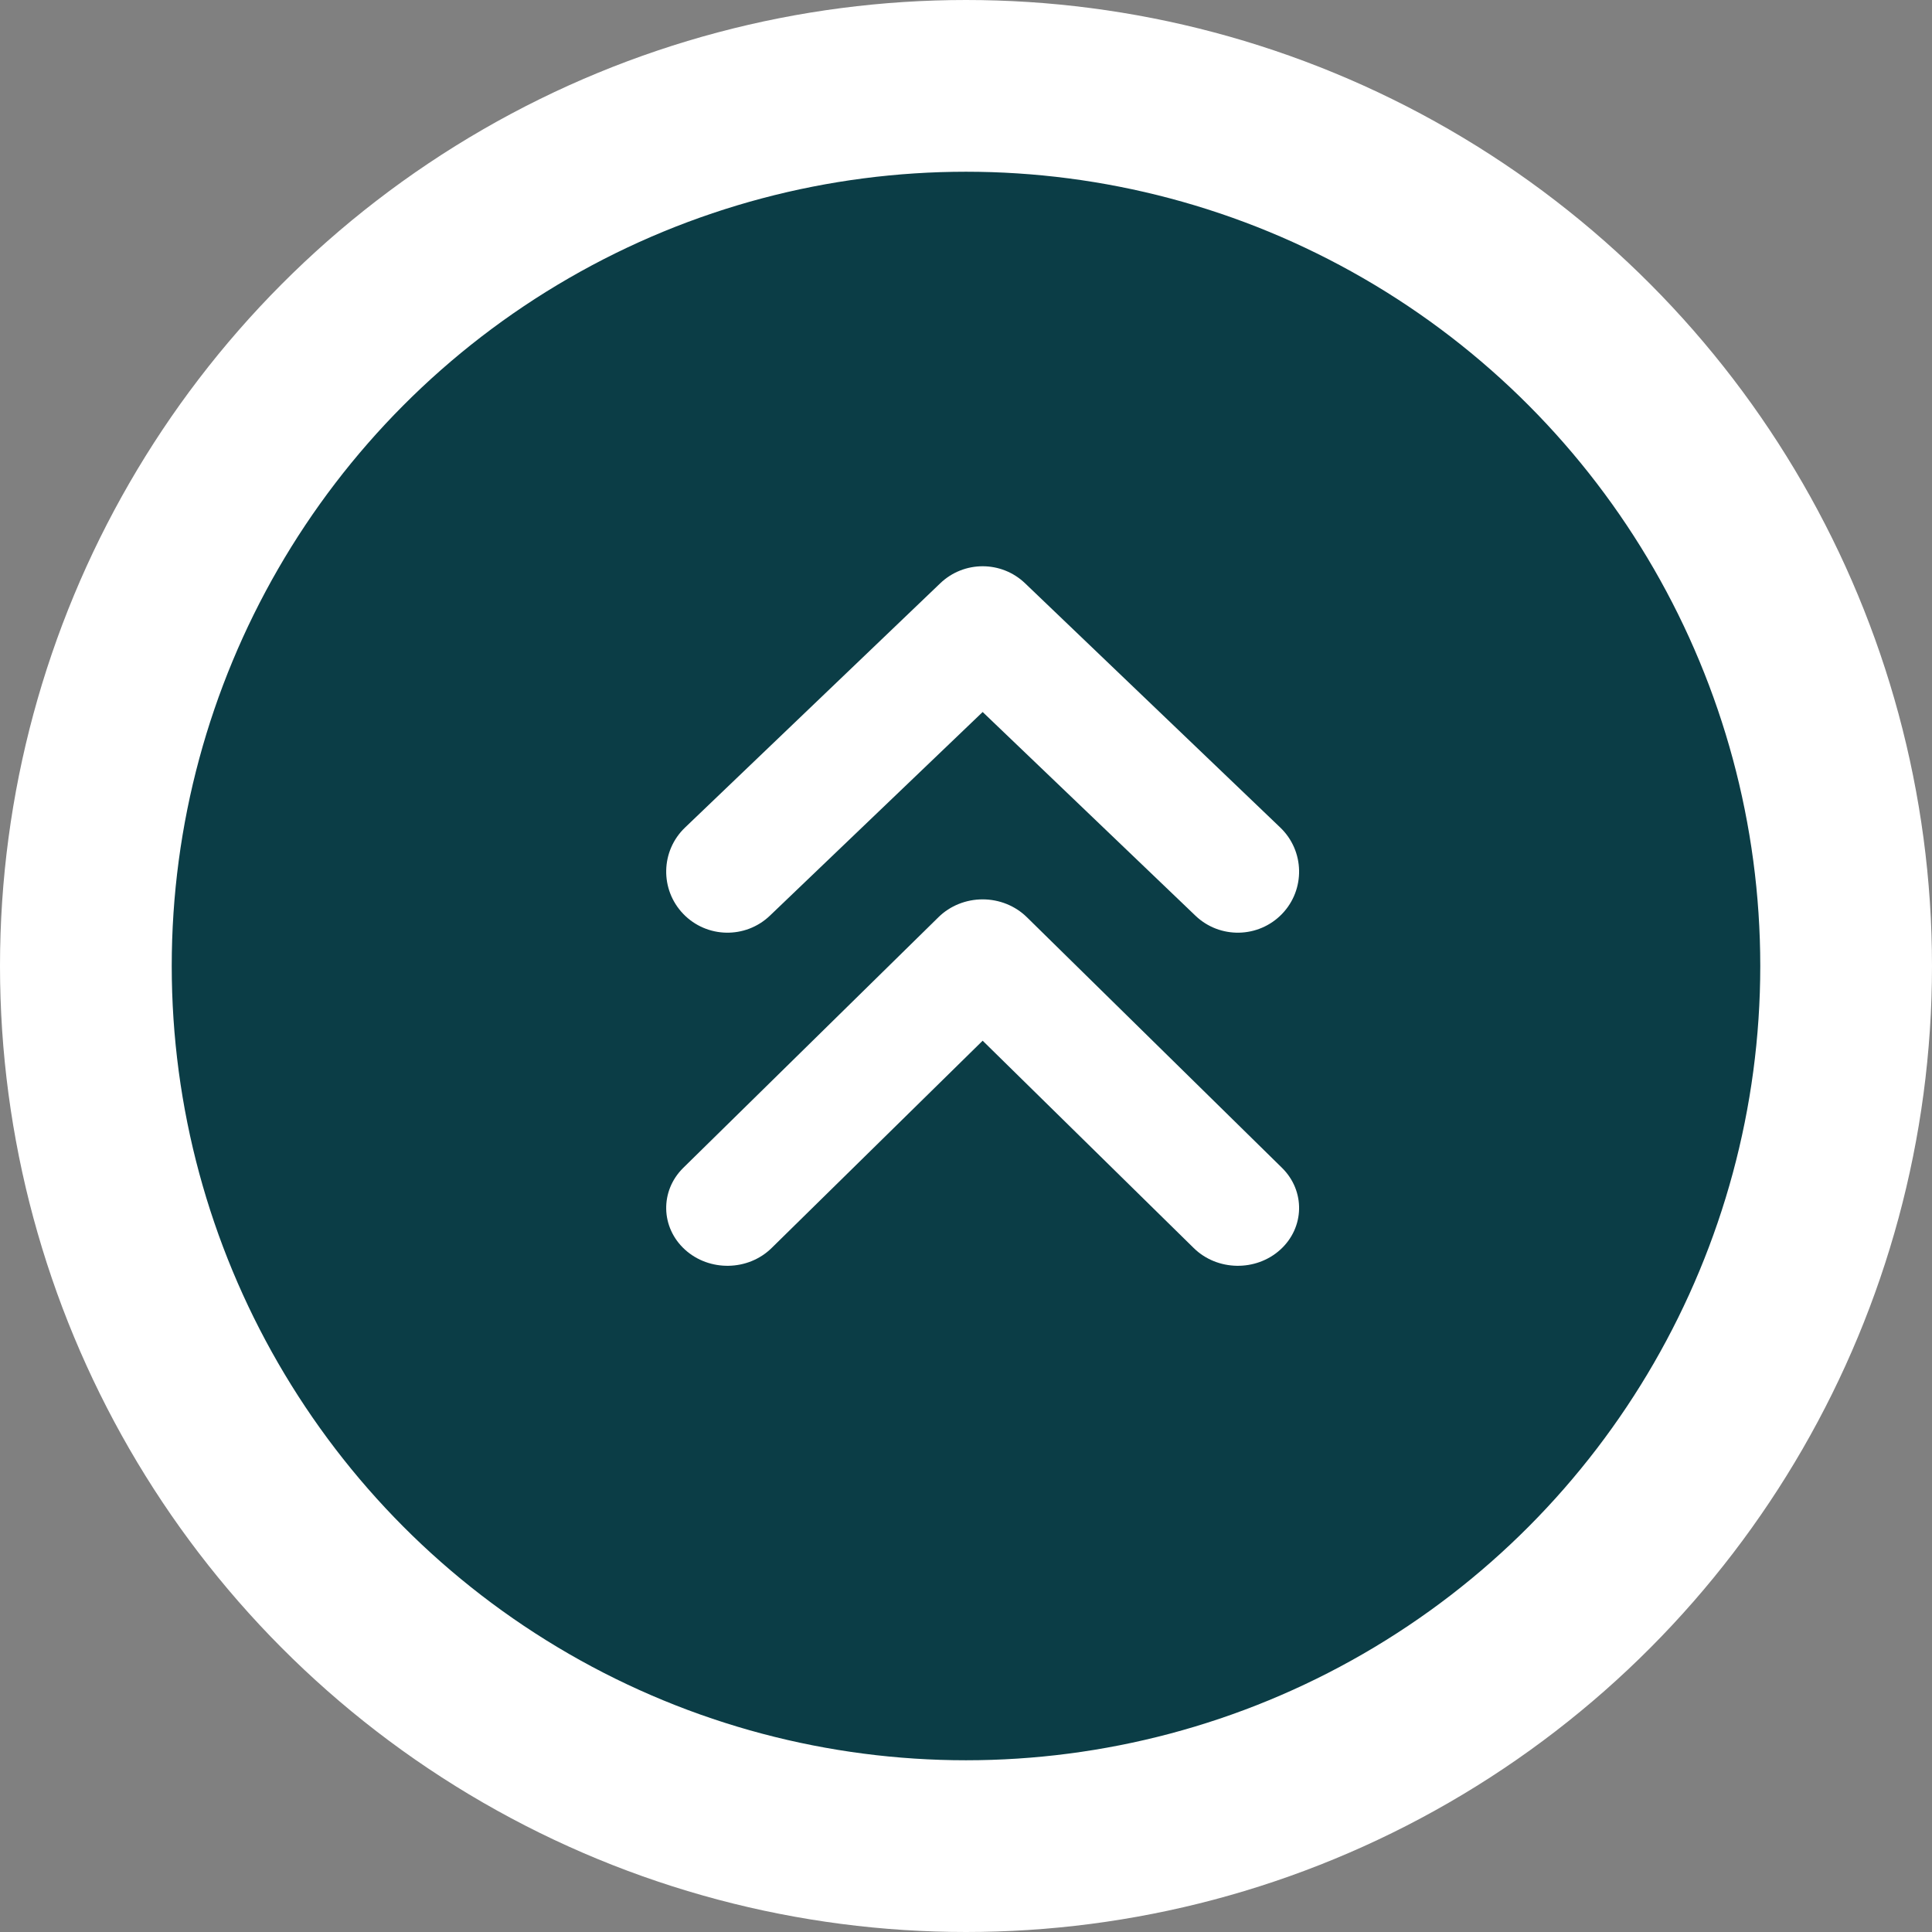
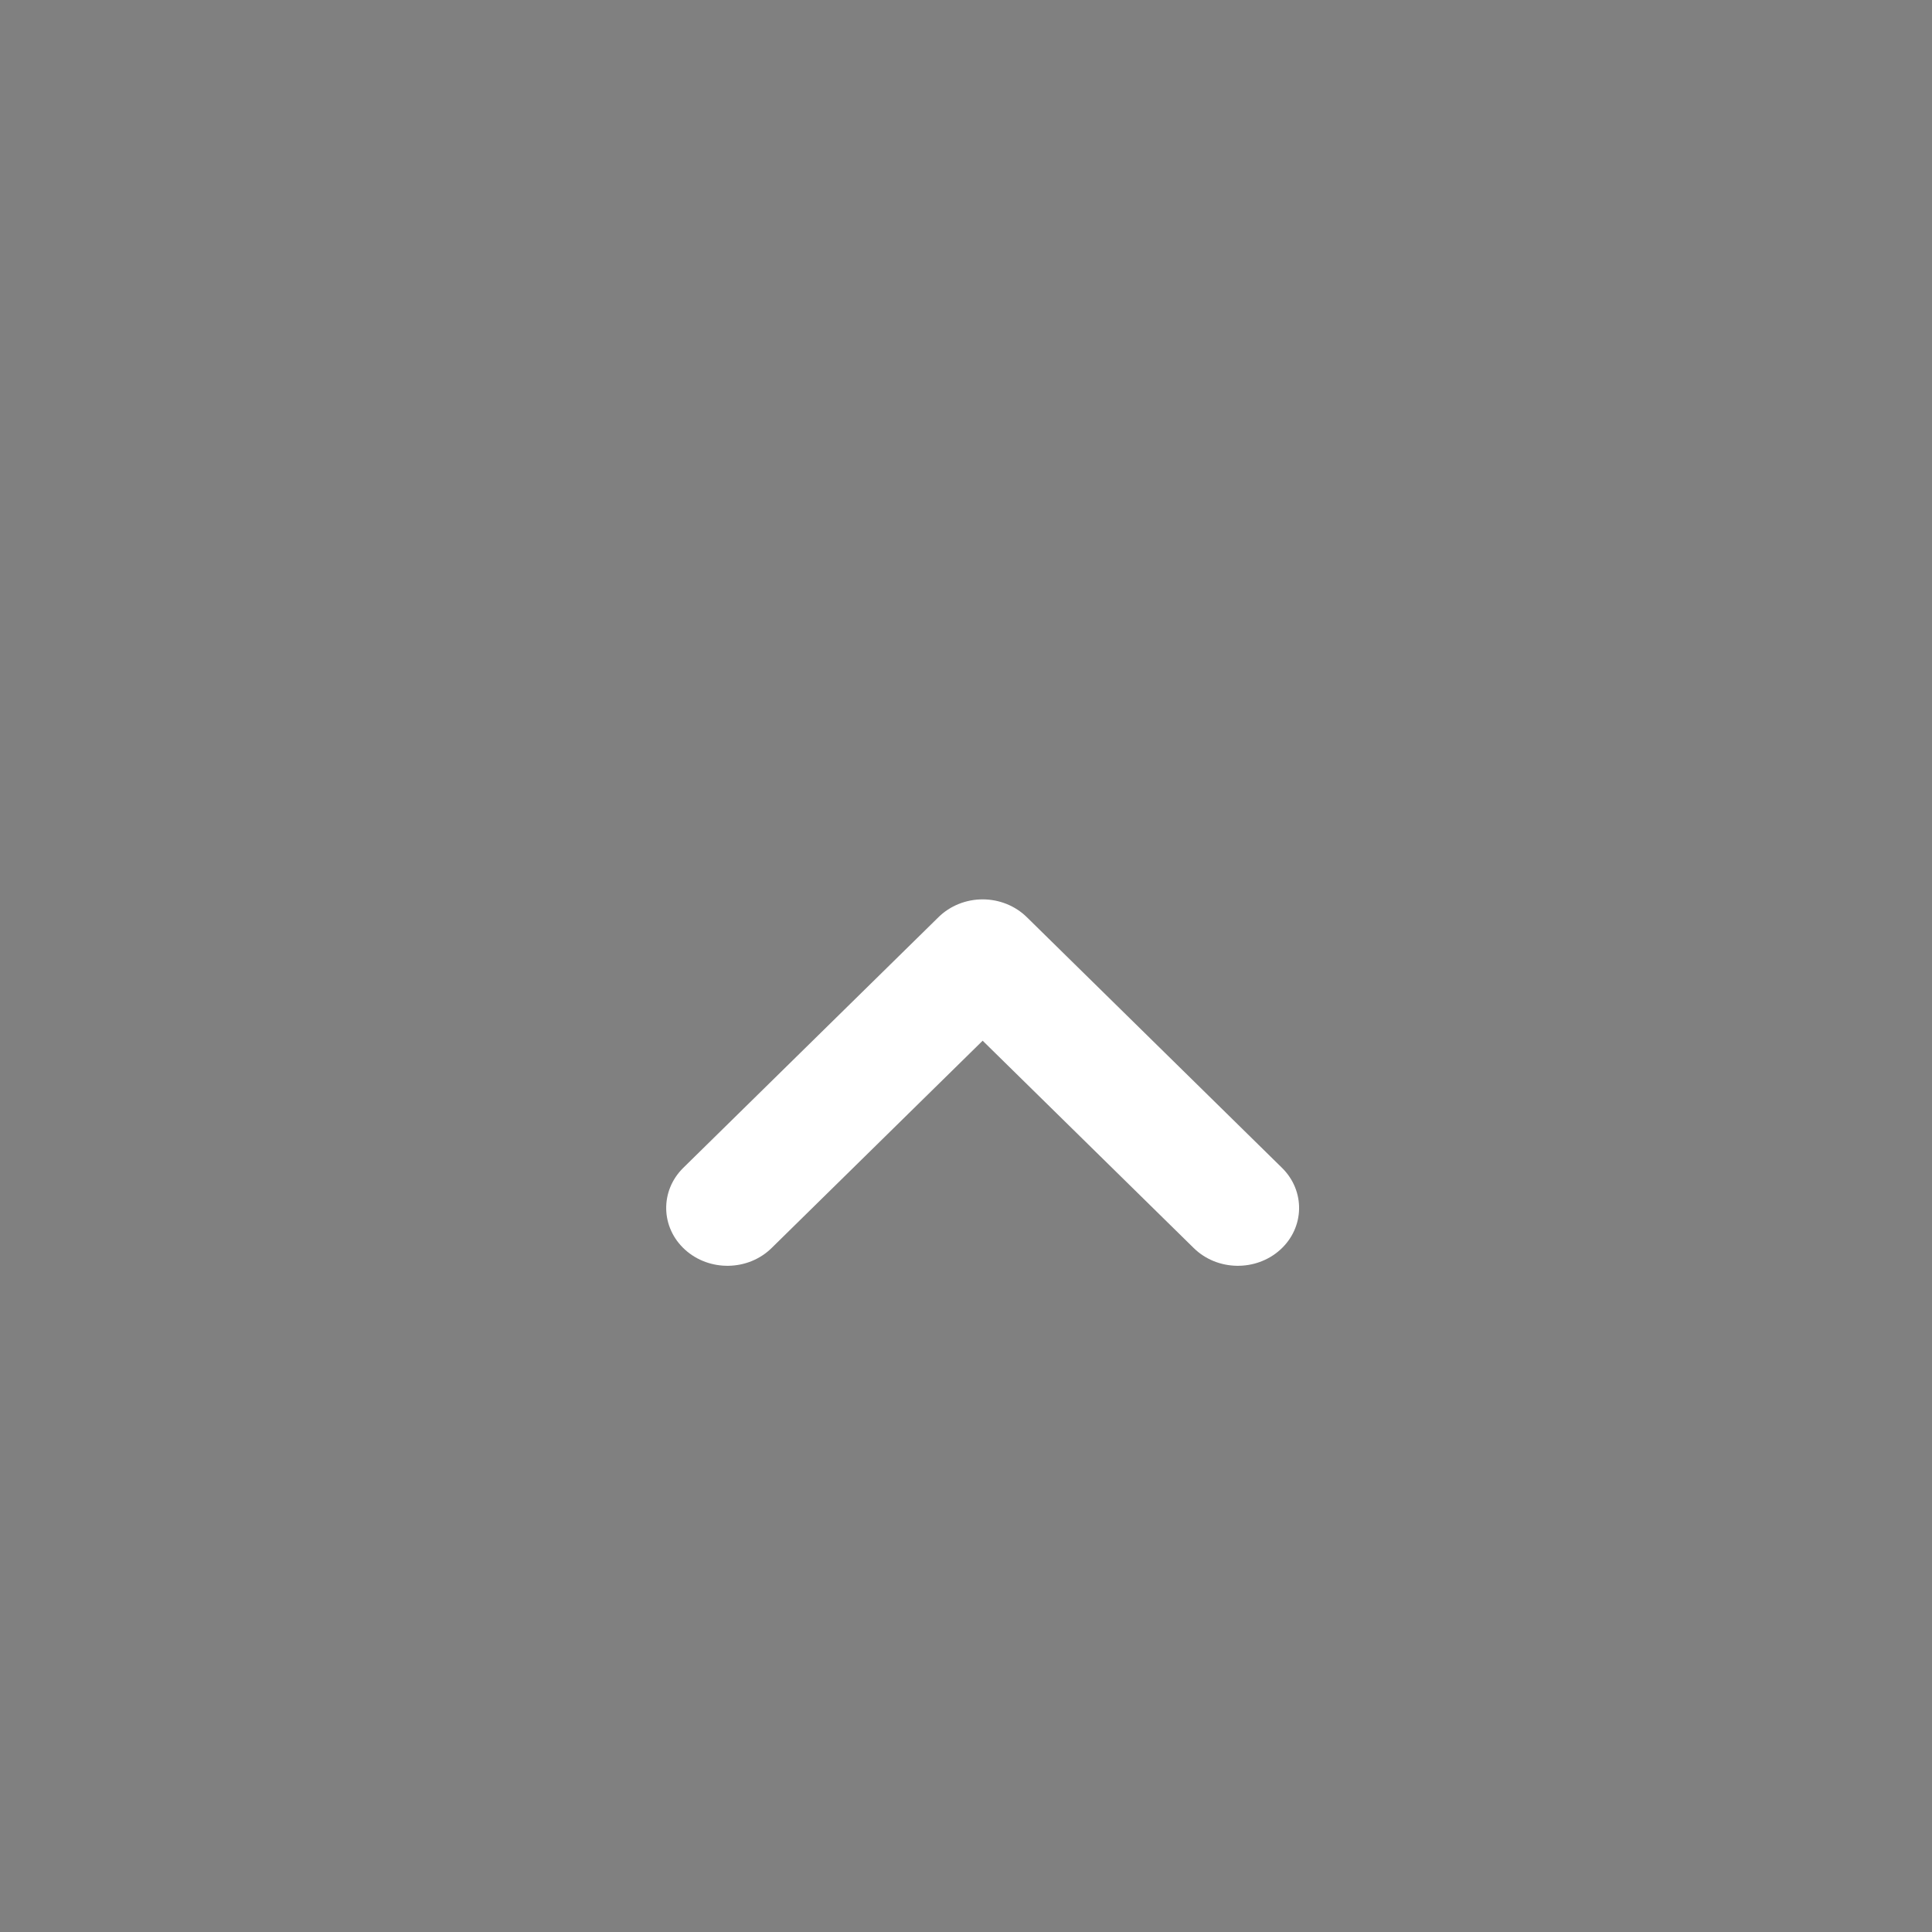
<svg xmlns="http://www.w3.org/2000/svg" width="45" height="45" viewBox="0 0 45 45" fill="none">
  <rect x="0" y="0" width="45" height="45" fill="#808080" stroke="none" />
-   <circle cx="22.5" cy="22.5" r="20.5" fill="#0B3D46" stroke="white" stroke-width="4" />
-   <path fill-rule="evenodd" clip-rule="evenodd" d="M21.9 13.586C22.452 13.057 23.324 13.057 23.876 13.586L29.82 19.275C30.388 19.819 30.407 20.72 29.861 21.287C29.315 21.853 28.412 21.872 27.844 21.328L22.888 16.584L17.932 21.328C17.363 21.872 16.46 21.853 15.915 21.287C15.369 20.72 15.387 19.819 15.956 19.275L21.9 13.586Z" fill="white" />
  <path fill-rule="evenodd" clip-rule="evenodd" d="M22.888 20.948C23.276 20.948 23.647 21.098 23.916 21.362L29.86 27.201C30.406 27.738 30.389 28.591 29.821 29.107C29.253 29.622 28.35 29.606 27.804 29.069L22.888 24.24L17.972 29.069C17.426 29.606 16.523 29.622 15.955 29.107C15.387 28.591 15.369 27.738 15.915 27.201L21.86 21.362C22.128 21.098 22.5 20.948 22.888 20.948Z" fill="white" />
</svg>